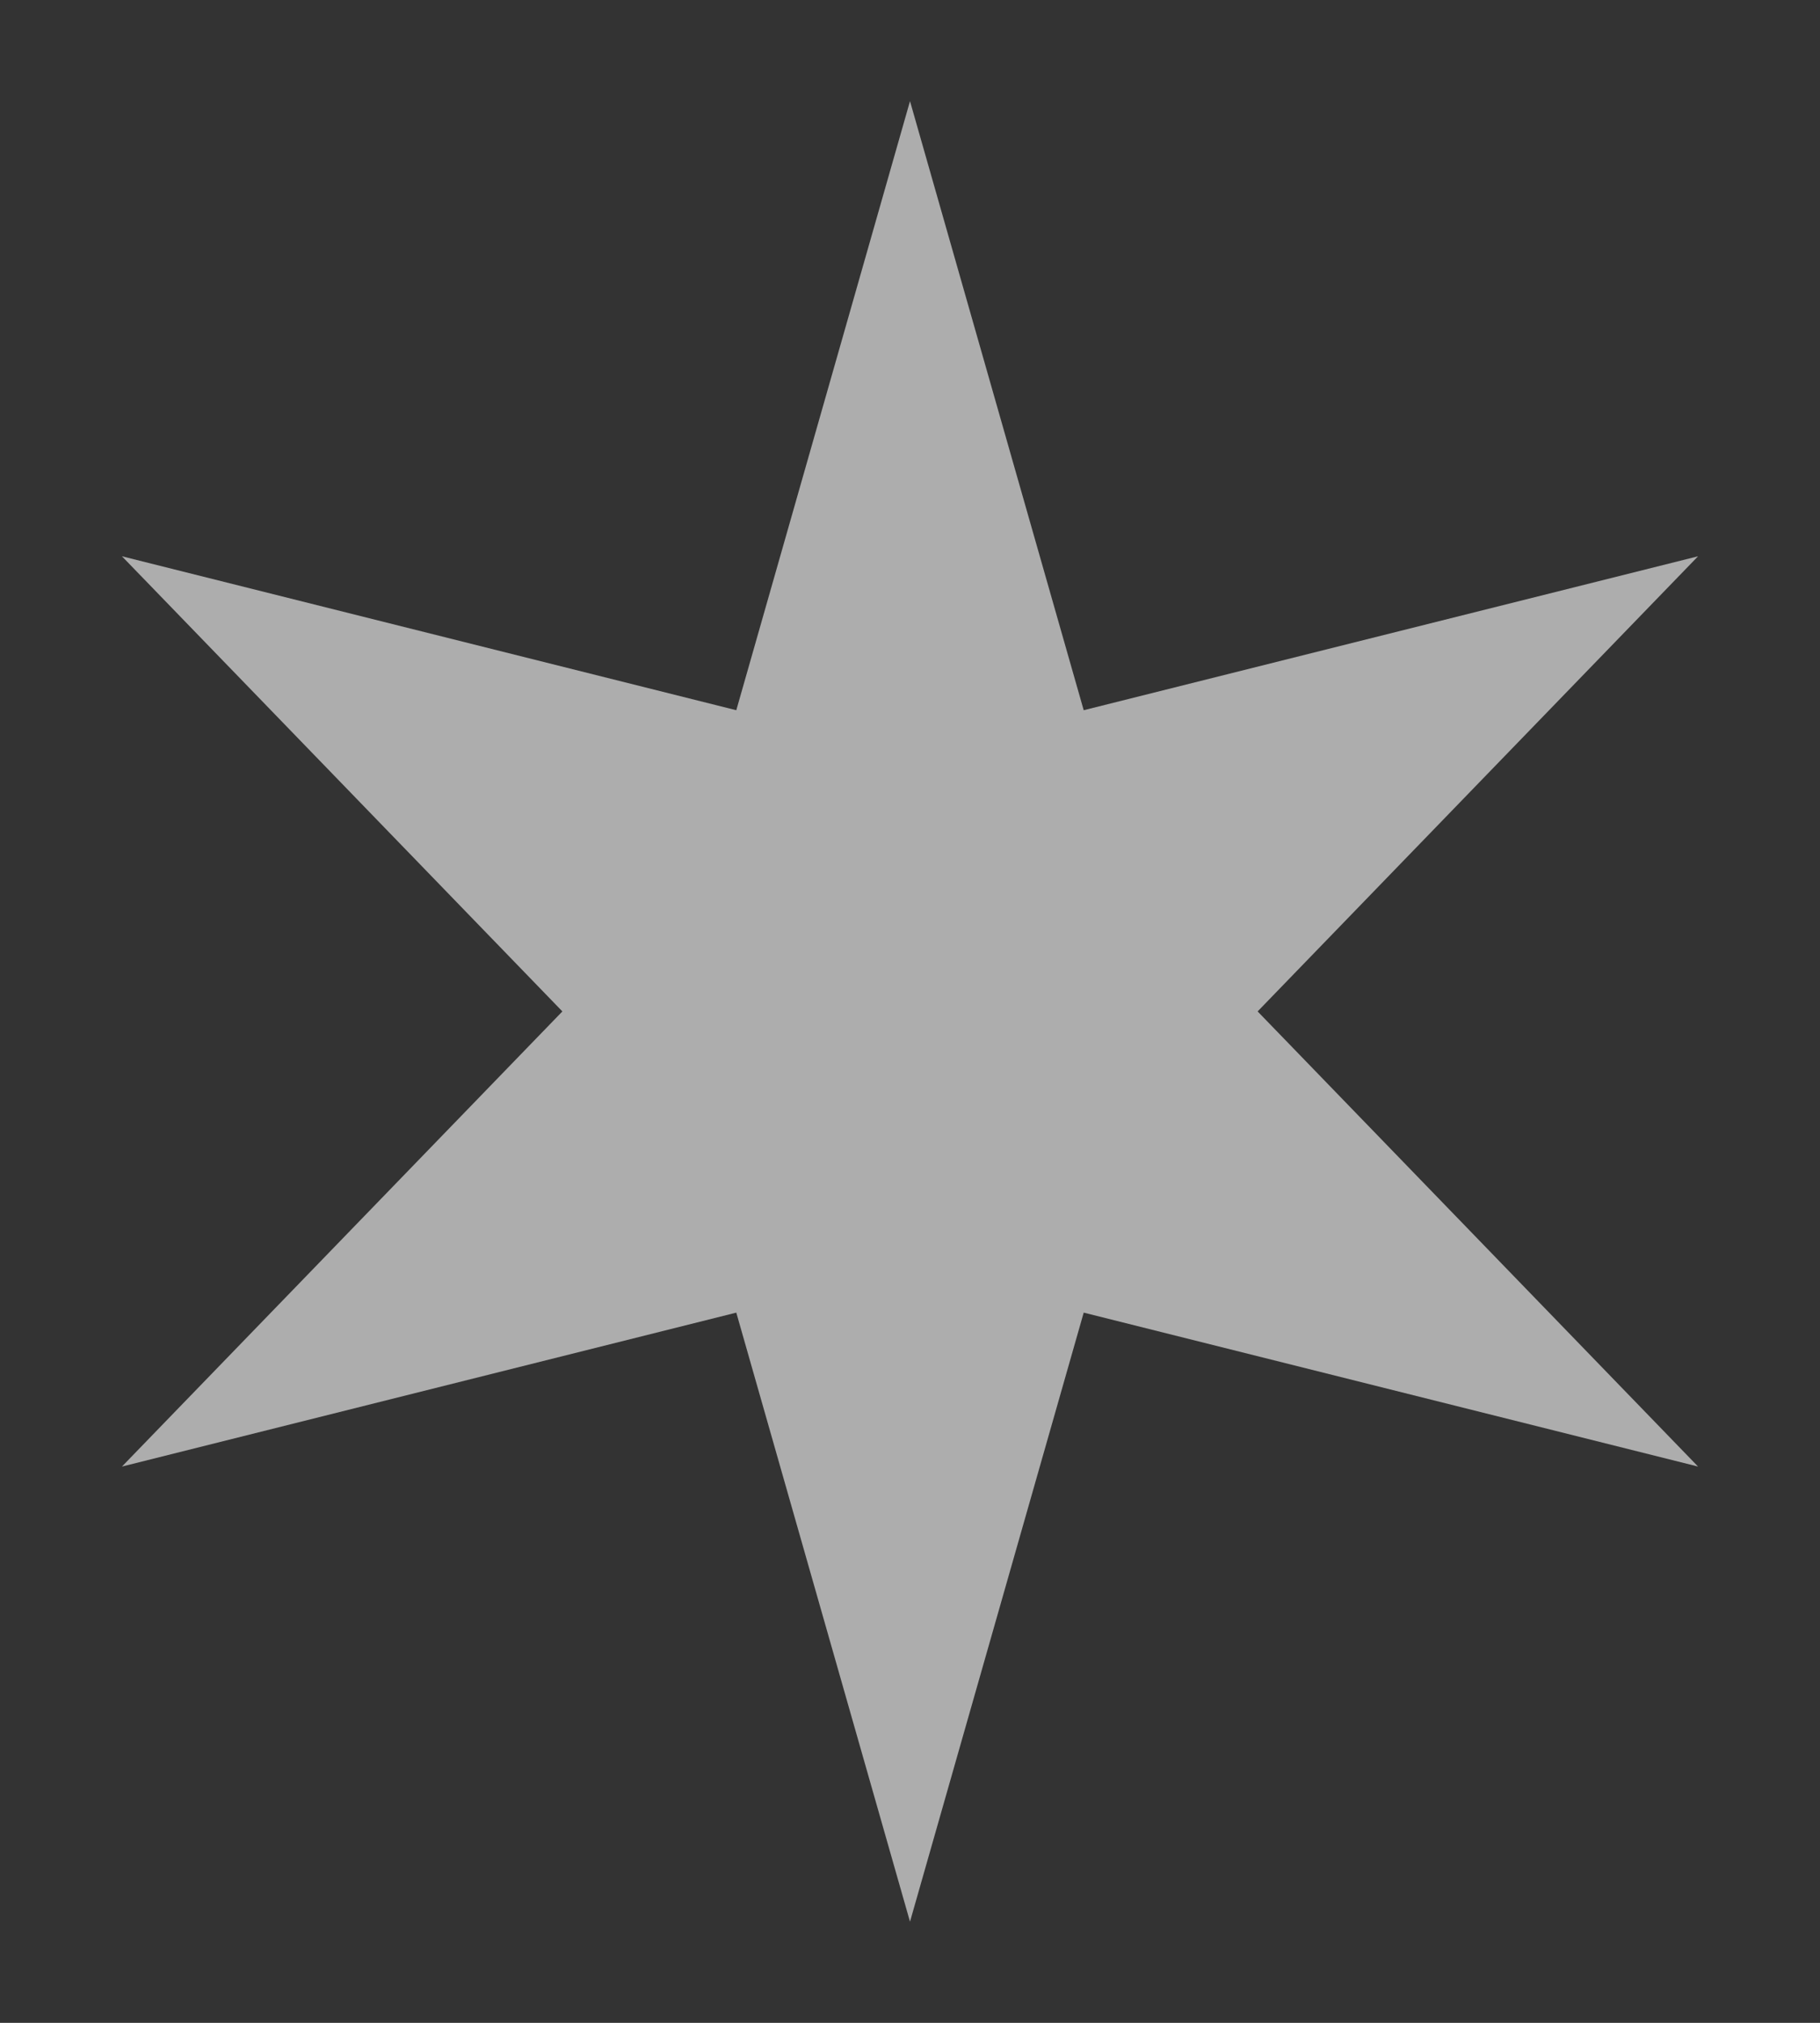
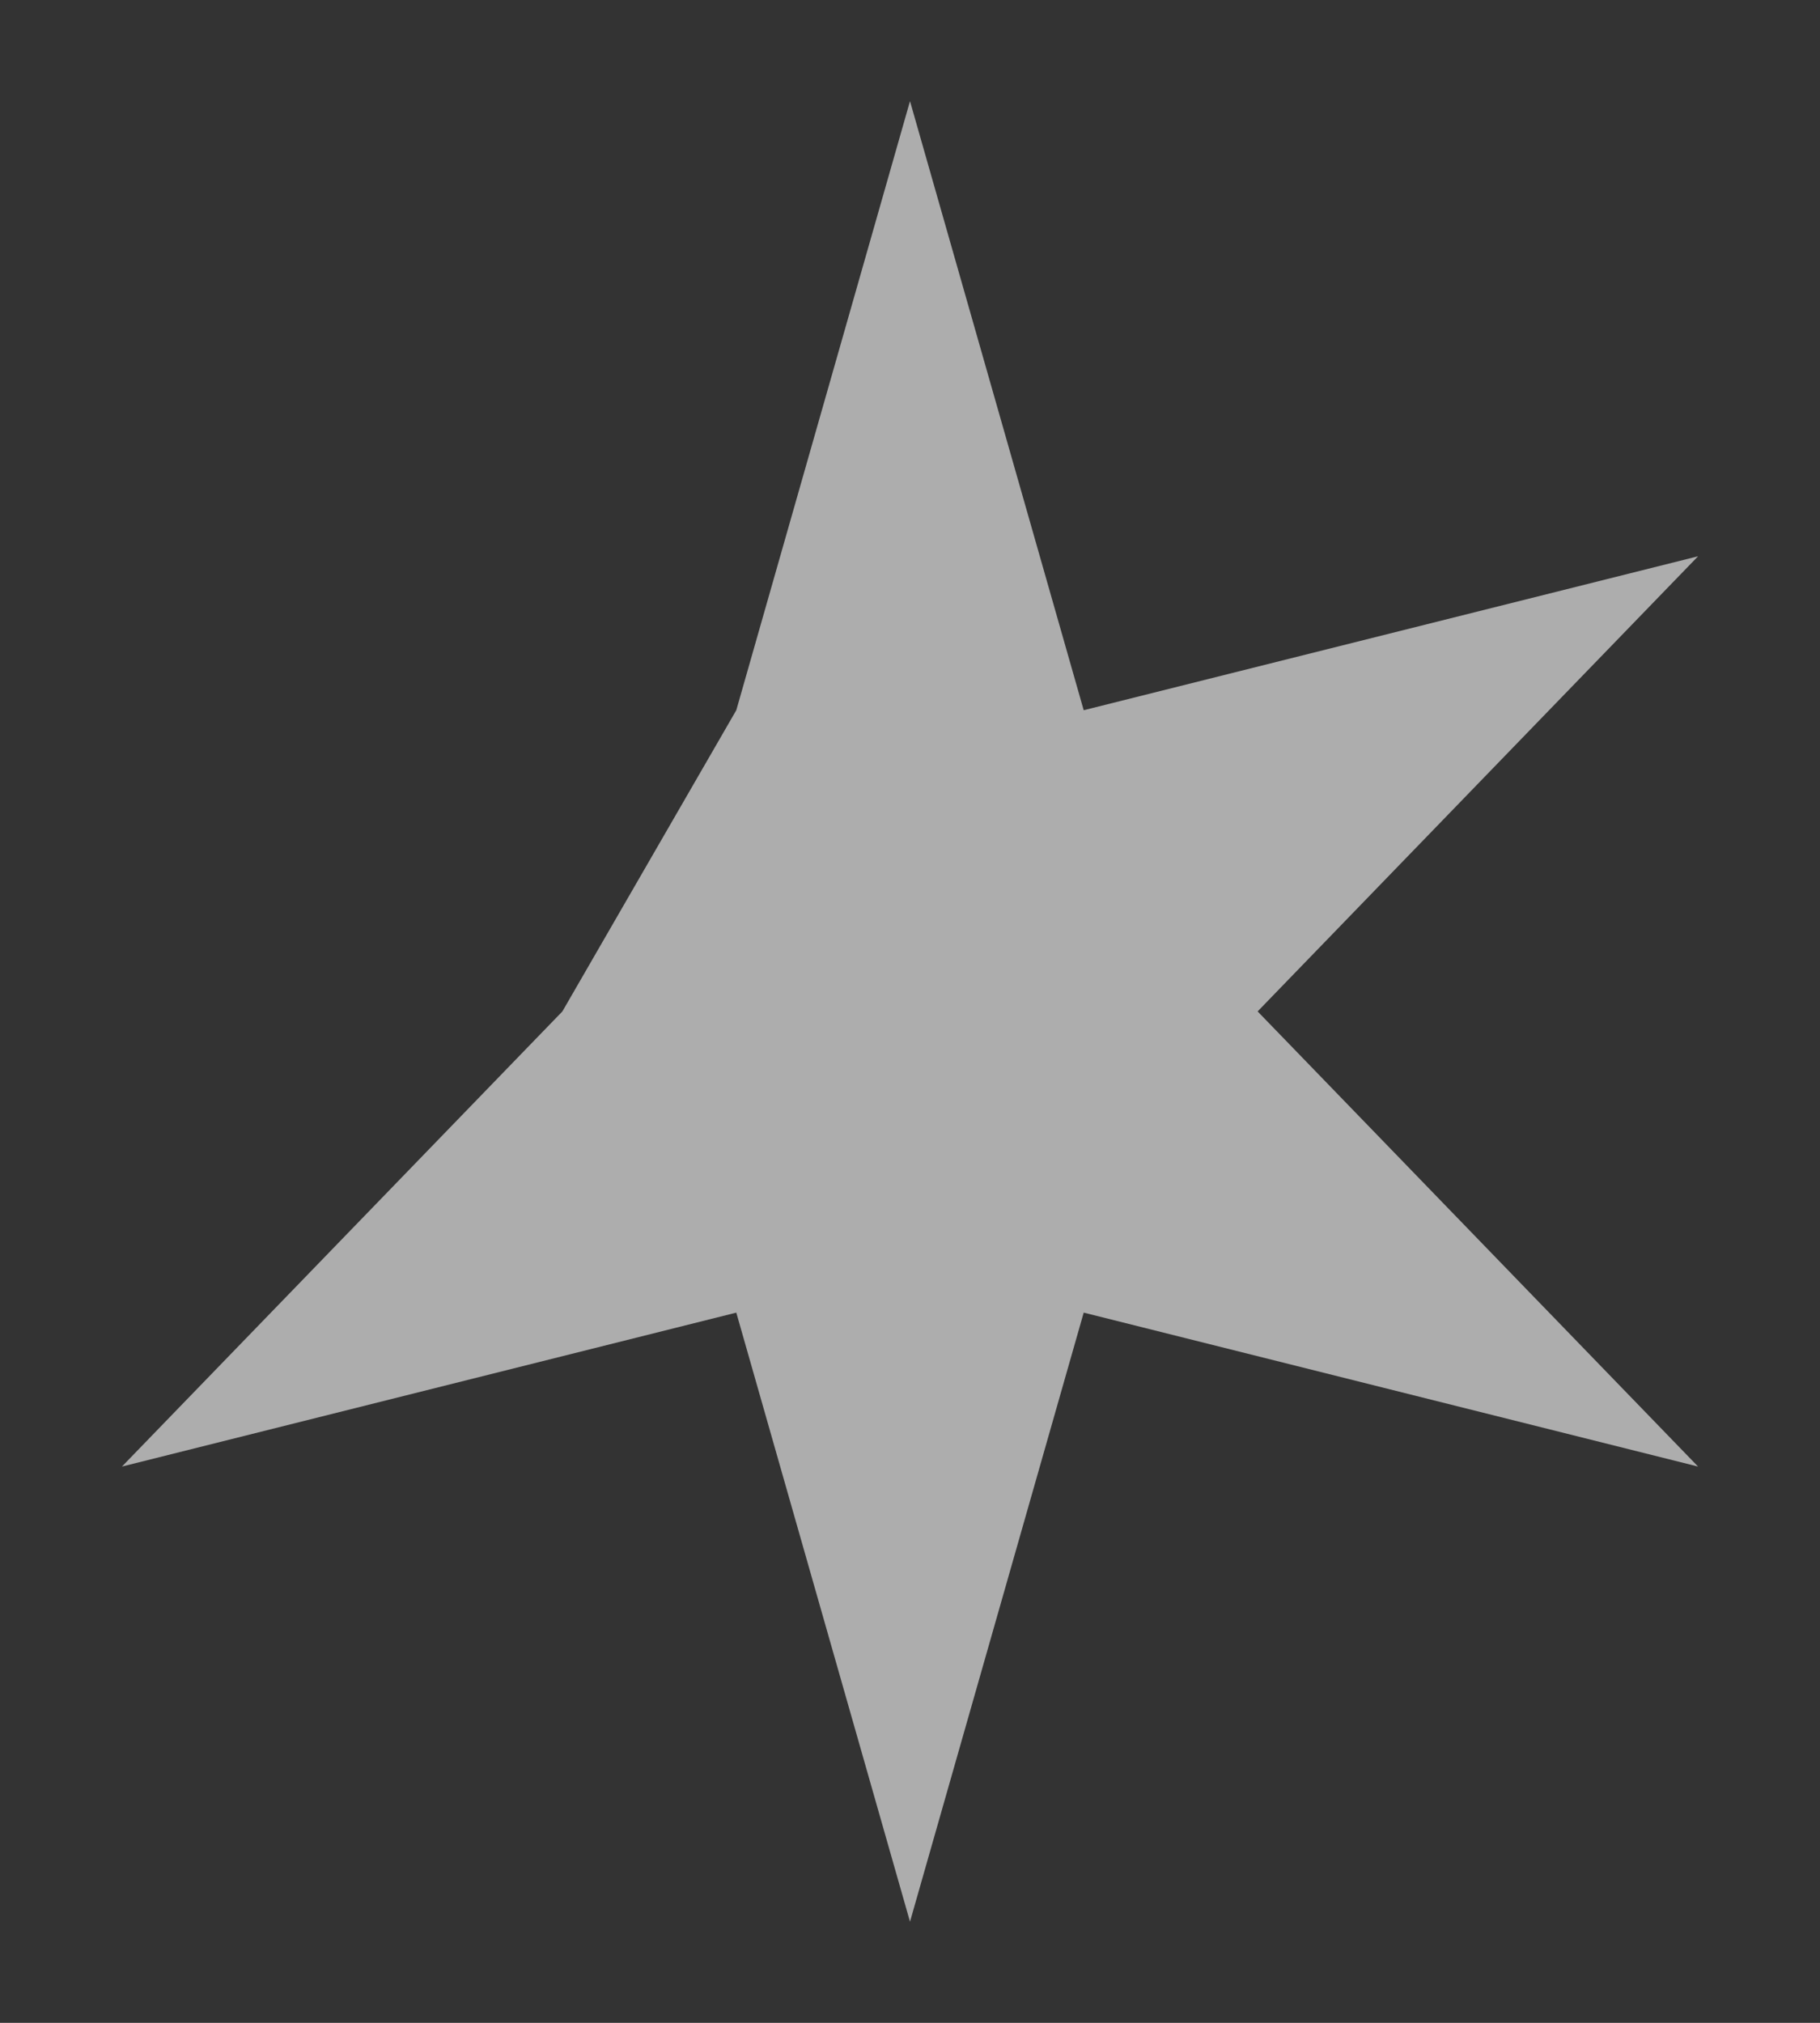
<svg xmlns="http://www.w3.org/2000/svg" width="9" height="10" viewBox="0 0 9 10" fill="none">
  <rect x="0" y="0" width="9" height="10" fill="#333333" stroke="none" />
-   <path d="M4.5 0.5L5.359 3.511L8.397 2.75L6.219 5L8.397 7.25L5.359 6.489L4.5 9.5L3.641 6.489L0.603 7.25L2.781 5L0.603 2.75L3.641 3.511L4.5 0.5Z" fill="white" fill-opacity="0.6" />
+   <path d="M4.5 0.5L5.359 3.511L8.397 2.75L6.219 5L8.397 7.25L5.359 6.489L4.5 9.5L3.641 6.489L0.603 7.25L2.781 5L3.641 3.511L4.5 0.5Z" fill="white" fill-opacity="0.6" />
</svg>